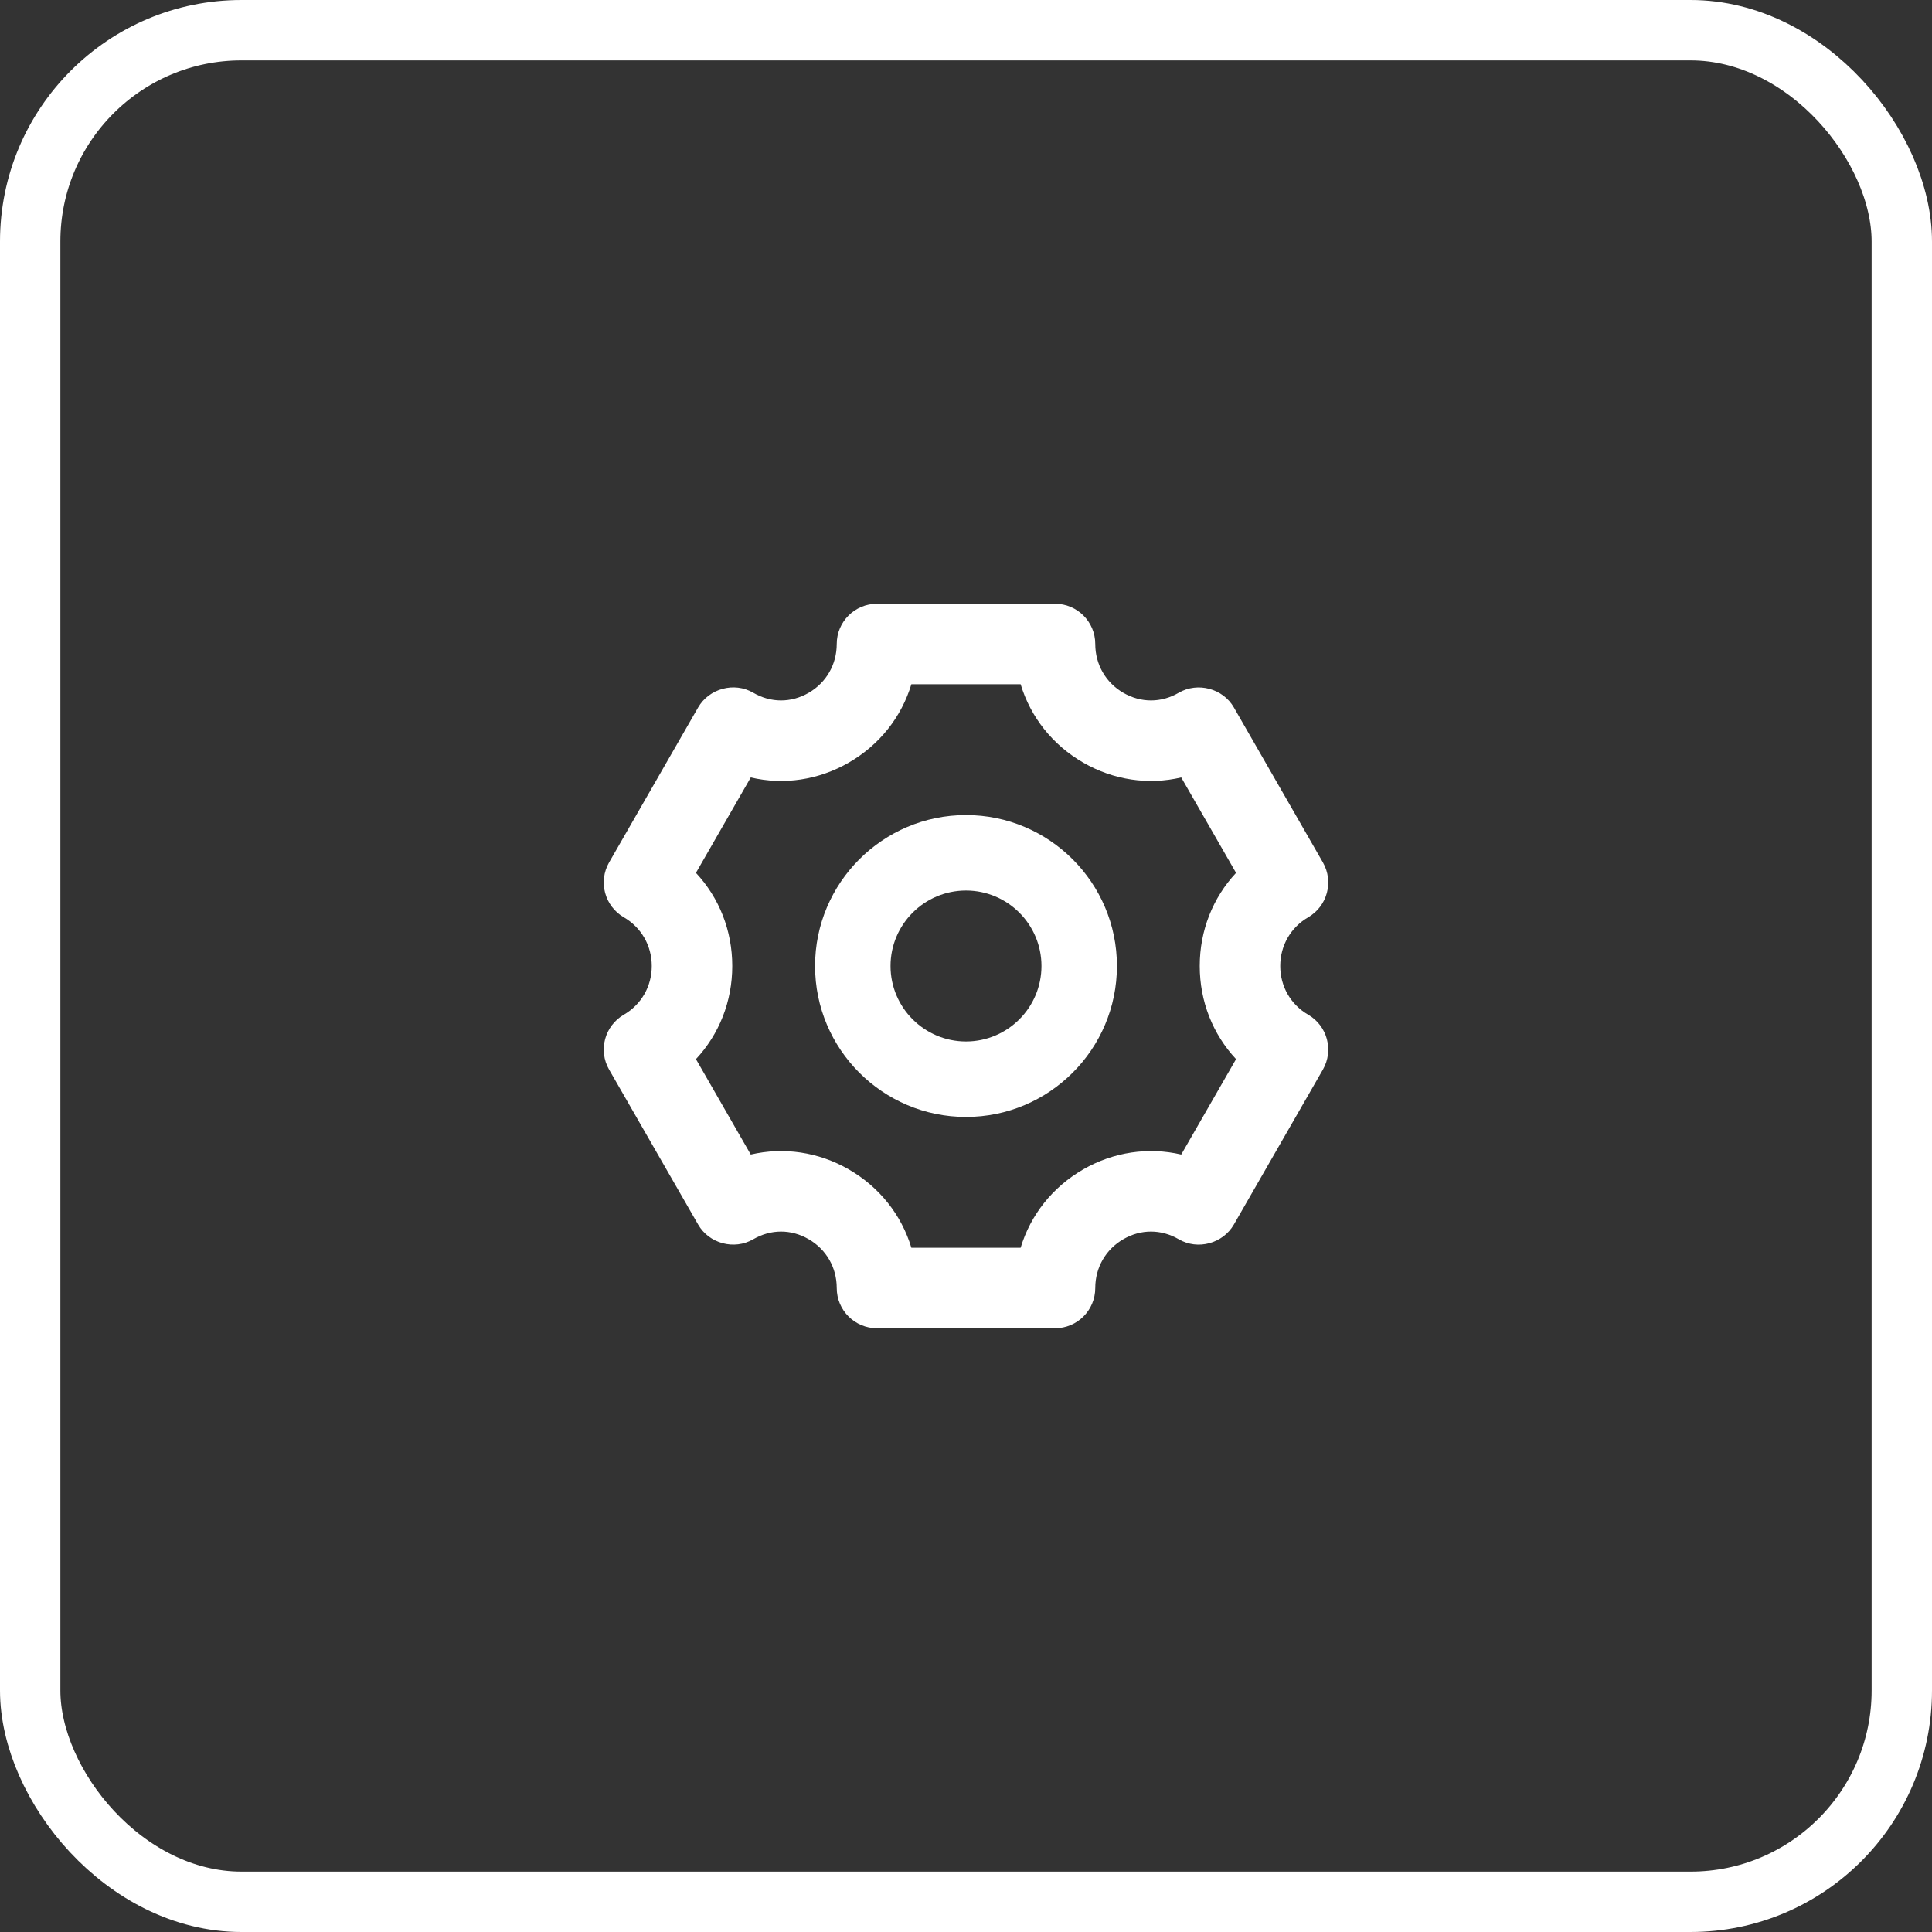
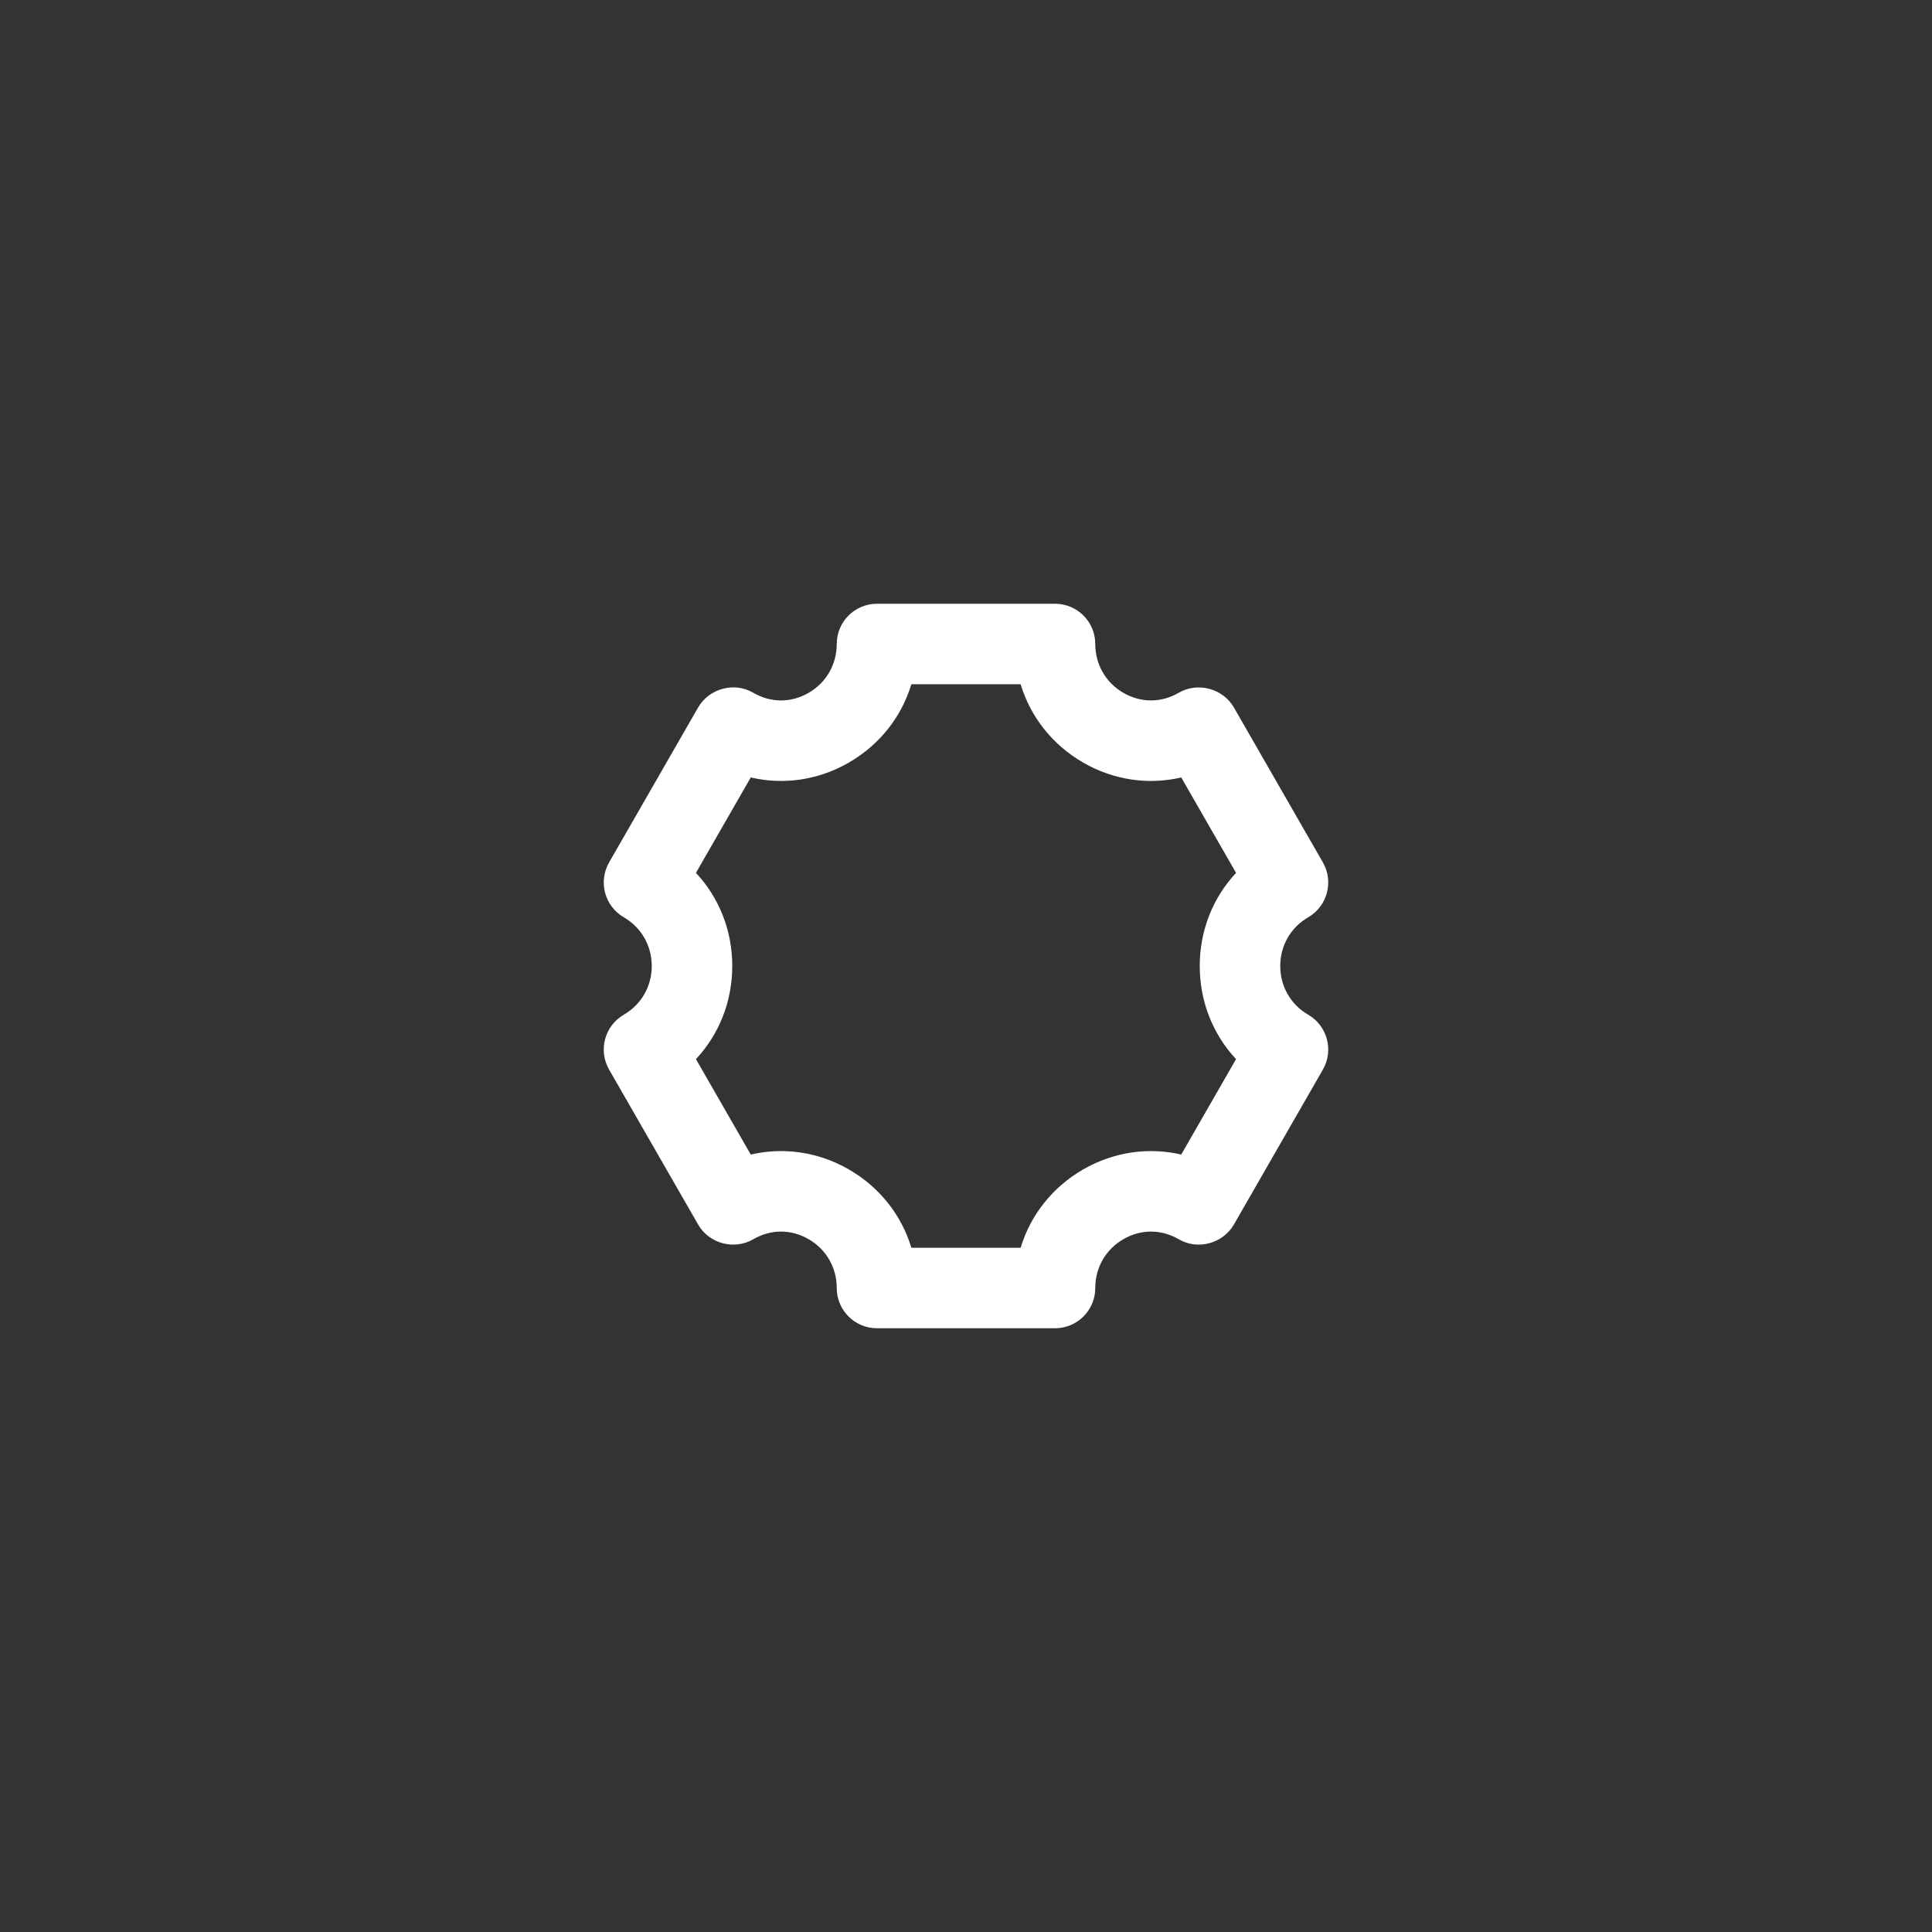
<svg xmlns="http://www.w3.org/2000/svg" width="64" height="64" viewBox="0 0 64 64" fill="none">
  <rect x="0" y="0" width="64" height="64" fill="#333333" stroke="none" />
-   <rect x="1" y="1" width="62" height="62" rx="7" stroke="white" stroke-width="2" />
  <path d="M43.335 33.613C42.755 33.277 42.41 32.675 42.41 32C42.41 31.326 42.755 30.723 43.335 30.387C43.97 30.018 44.188 29.206 43.823 28.569C43.823 28.569 40.878 23.443 40.874 23.436C40.512 22.806 39.677 22.584 39.049 22.947C38.465 23.288 37.796 23.287 37.213 22.951C36.63 22.615 36.282 22.01 36.282 21.333C36.282 20.596 35.685 20 34.949 20H29.052C28.315 20 27.718 20.596 27.718 21.333C27.718 22.01 27.37 22.615 26.787 22.951C26.204 23.287 25.535 23.288 24.951 22.947C24.322 22.579 23.487 22.809 23.126 23.436L20.177 28.569C19.812 29.206 20.03 30.018 20.665 30.387C21.244 30.723 21.59 31.326 21.59 32C21.59 32.675 21.244 33.277 20.665 33.613C20.03 33.982 19.811 34.794 20.177 35.431C20.177 35.431 23.124 40.561 23.126 40.564C23.488 41.195 24.32 41.419 24.951 41.053C25.535 40.714 26.204 40.712 26.787 41.05C27.37 41.385 27.718 41.99 27.718 42.667C27.718 43.404 28.315 44 29.052 44H34.949C35.685 44 36.282 43.404 36.282 42.667C36.282 41.99 36.63 41.385 37.213 41.05C37.796 40.712 38.465 40.714 39.049 41.053C39.679 41.421 40.511 41.193 40.874 40.564L43.823 35.431C44.188 34.794 43.97 33.982 43.335 33.613ZM40.946 35.085L39.13 38.246C38.043 37.993 36.892 38.157 35.882 38.738C34.862 39.327 34.137 40.25 33.81 41.333H30.19C29.863 40.25 29.138 39.327 28.118 38.738C27.108 38.157 25.959 37.993 24.87 38.246L23.054 35.085C23.822 34.263 24.257 33.176 24.257 32C24.257 30.824 23.822 29.737 23.054 28.915L24.87 25.754C25.959 26.009 27.108 25.844 28.118 25.262C29.138 24.673 29.863 23.75 30.19 22.667H33.81C34.137 23.75 34.862 24.673 35.882 25.262C36.892 25.844 38.043 26.009 39.13 25.754L40.946 28.915C40.178 29.737 39.743 30.824 39.743 32C39.743 33.176 40.178 34.263 40.946 35.085Z" fill="white" />
-   <path d="M32 27C29.243 27 27 29.242 27 32C27 34.758 29.243 37 32 37C34.757 37 37 34.758 37 32C37 29.242 34.757 27 32 27ZM32 34.5C30.621 34.5 29.5 33.378 29.5 32C29.5 30.622 30.621 29.5 32 29.5C33.379 29.5 34.5 30.622 34.5 32C34.5 33.378 33.379 34.5 32 34.5Z" fill="white" />
</svg>